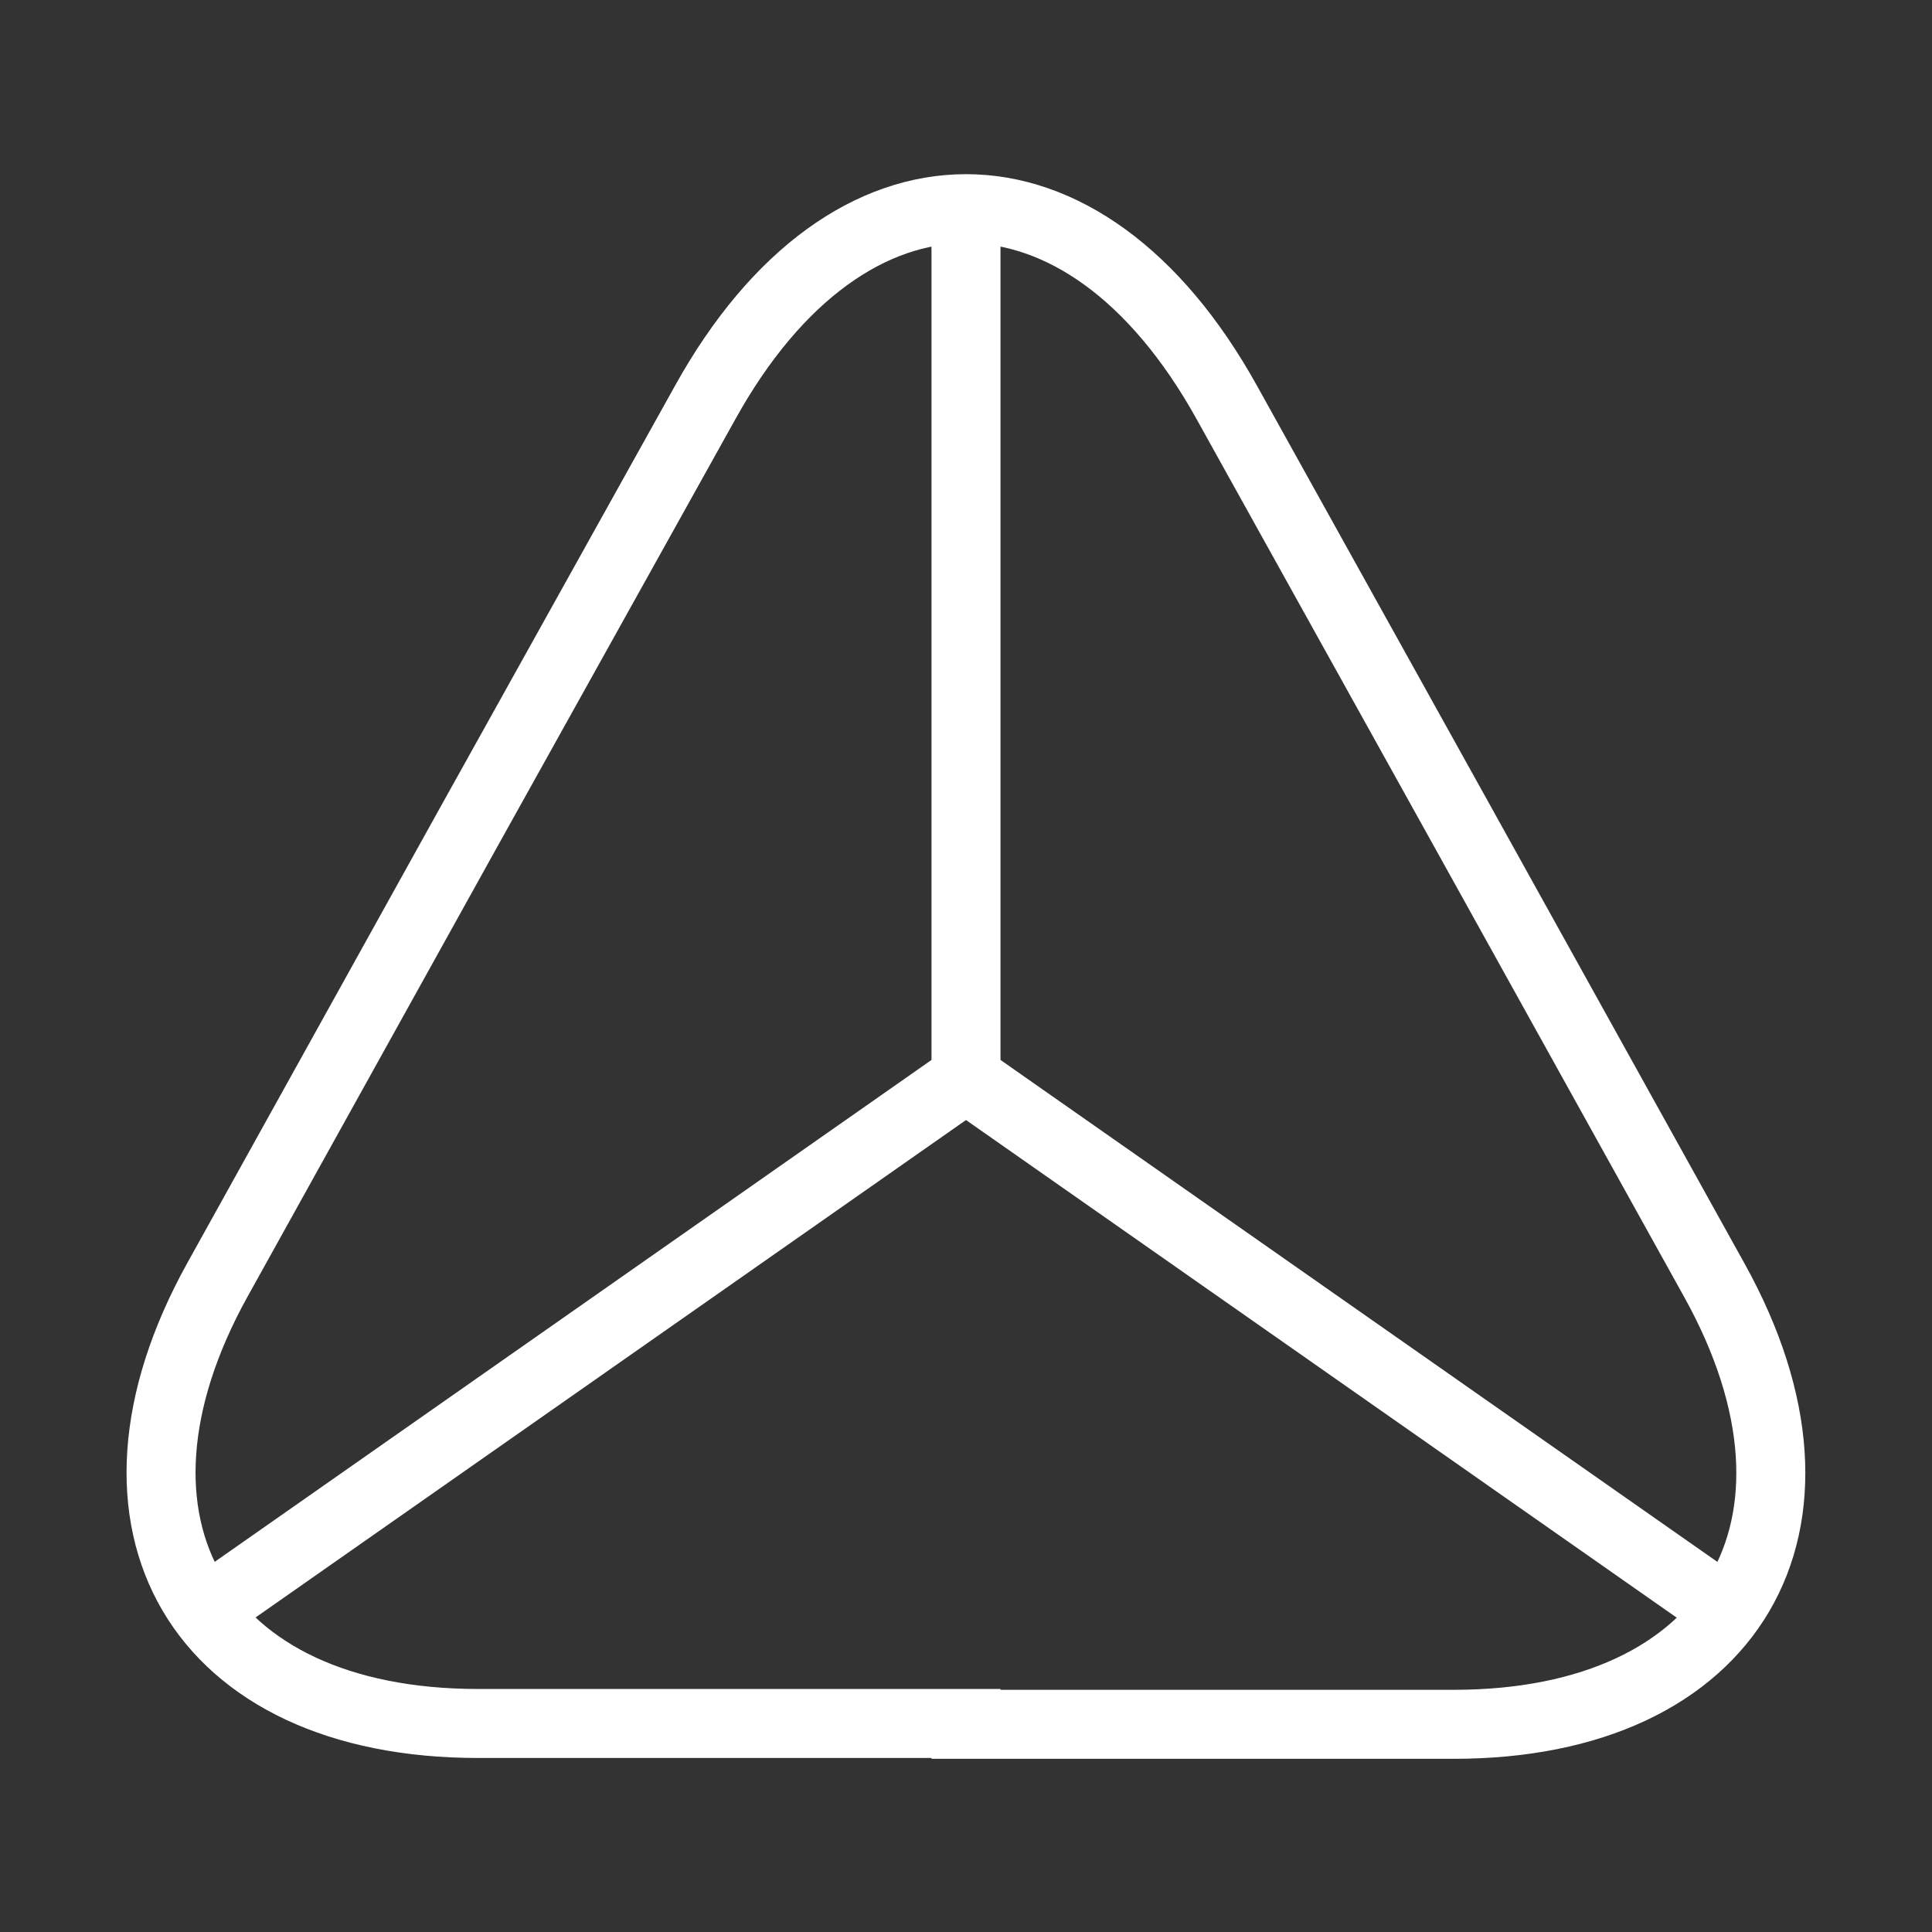
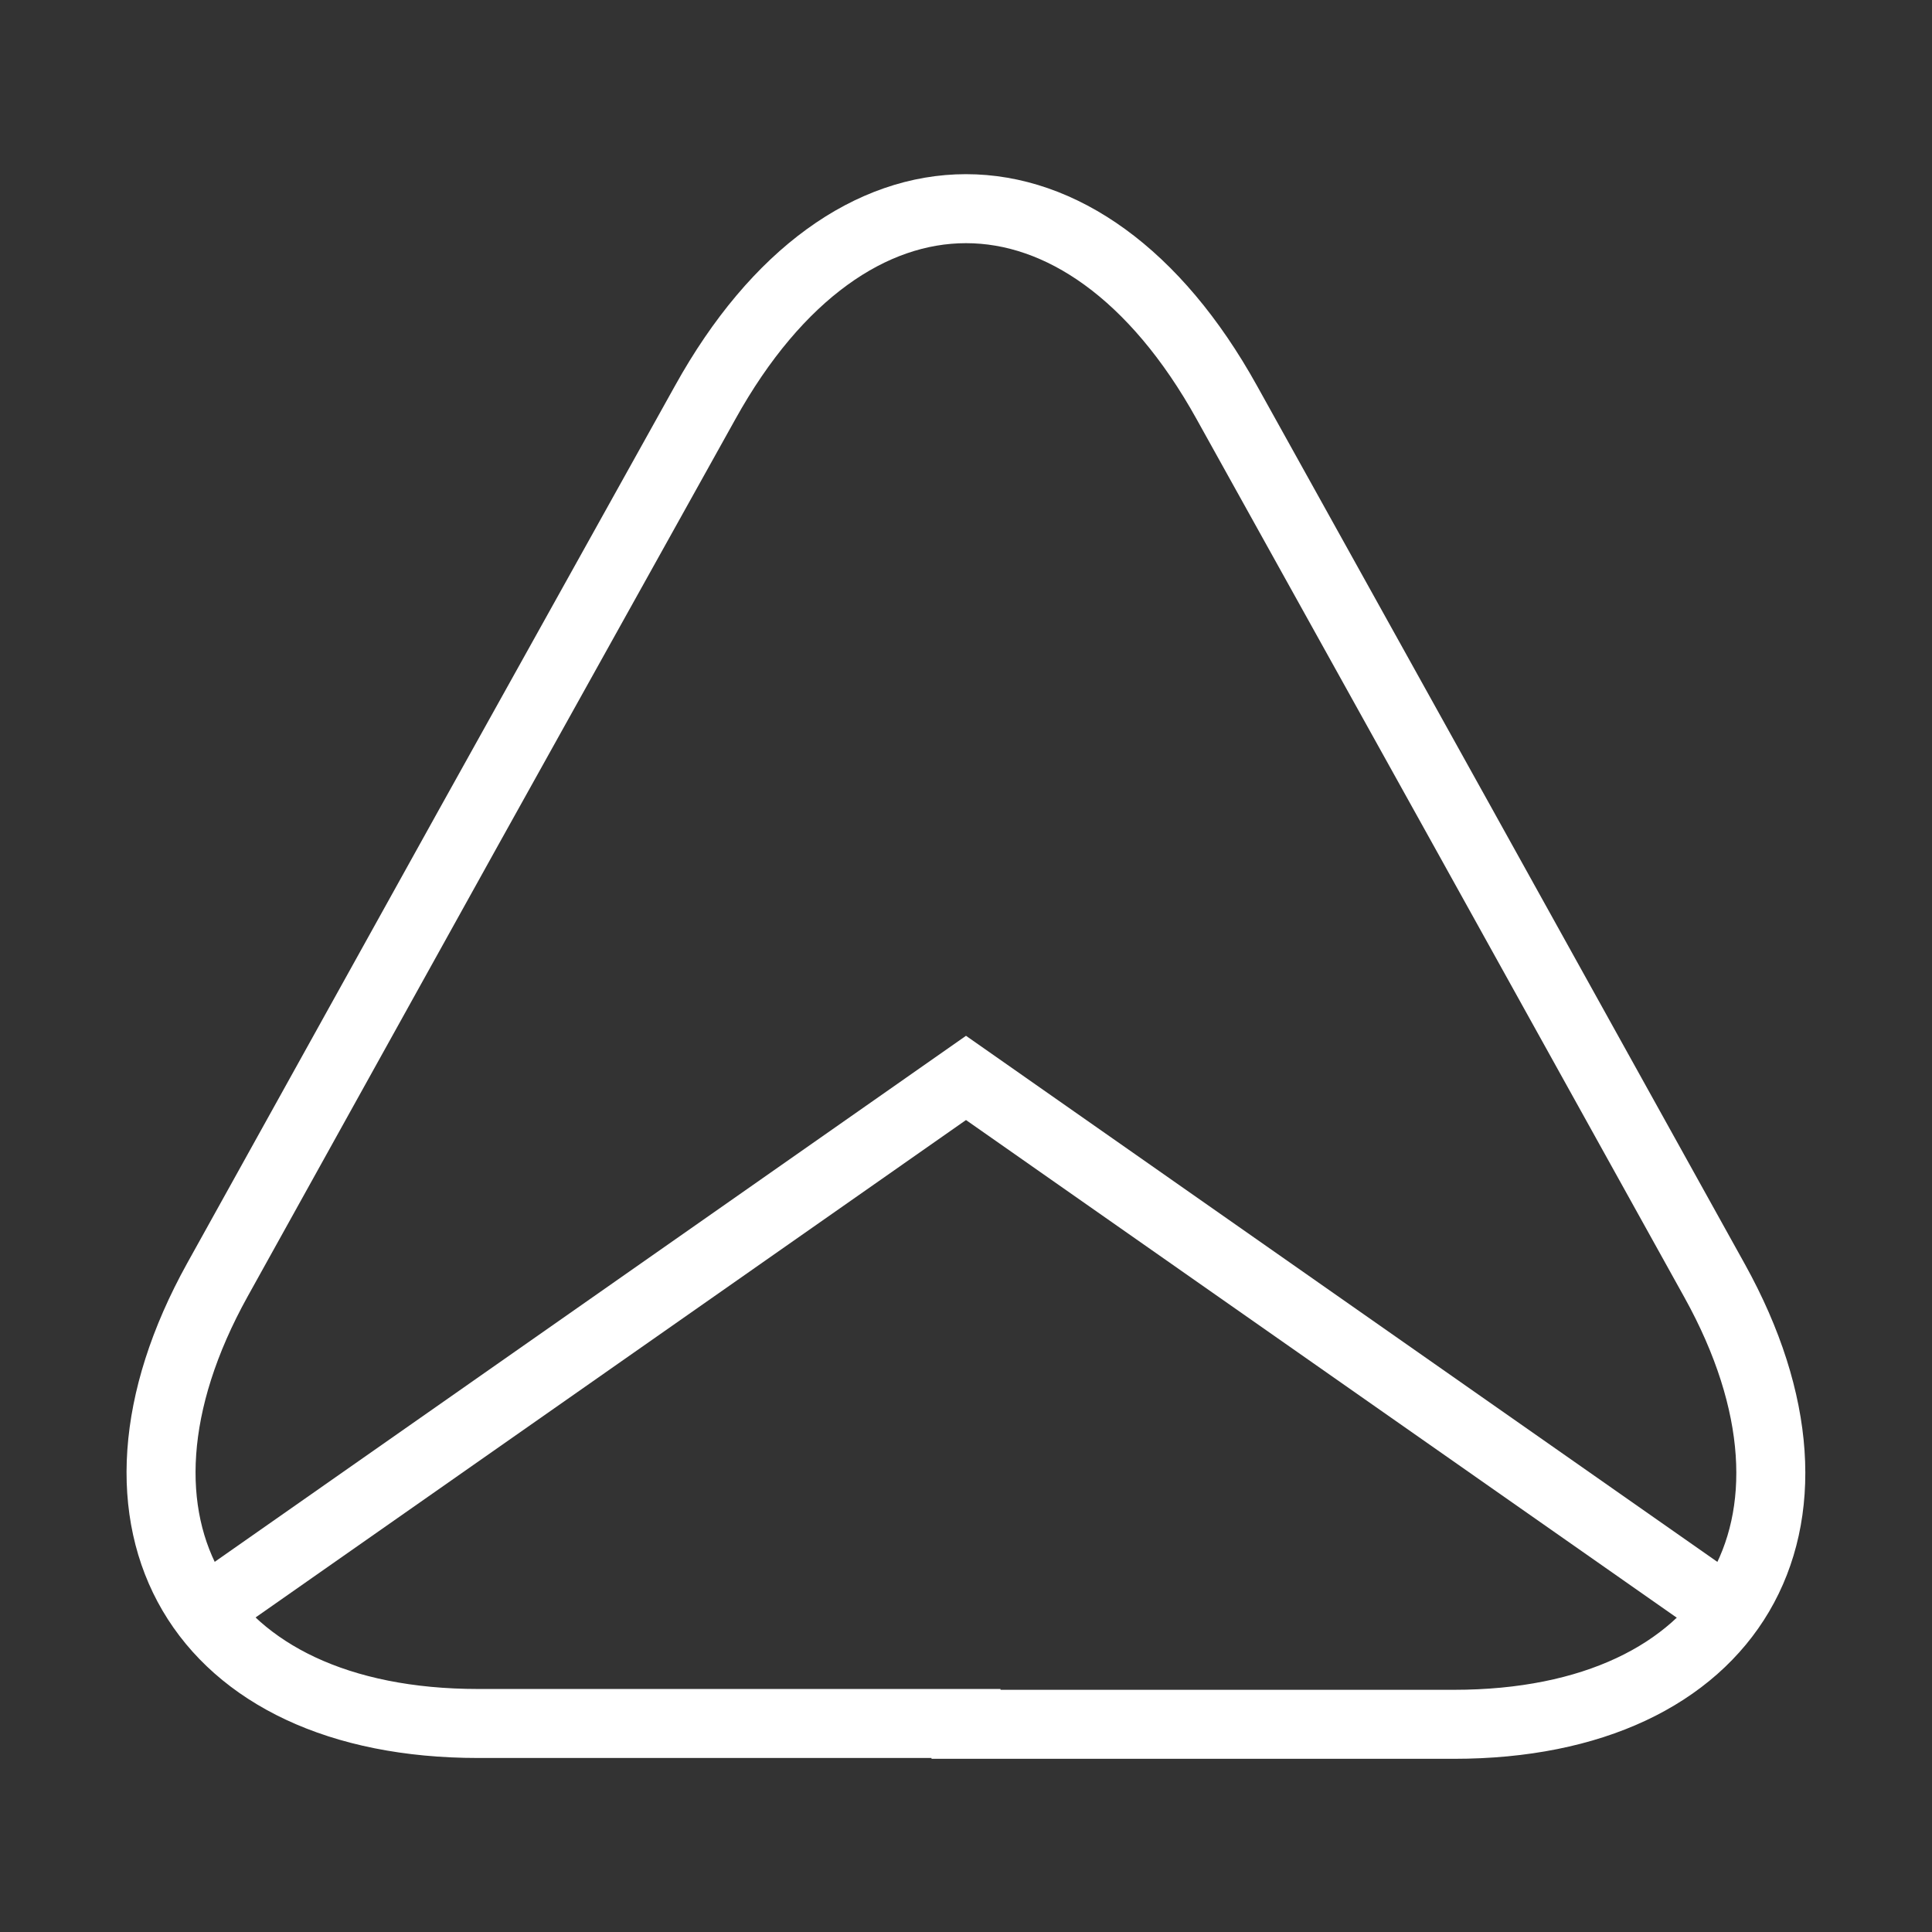
<svg xmlns="http://www.w3.org/2000/svg" width="28" height="28" viewBox="0 0 28 28" fill="none">
  <rect x="0" y="0" width="28" height="28" fill="#333333" stroke="none" />
  <path d="M14 24.978H6.93C2.882 24.978 1.19 22.085 3.15 18.55L6.79 11.993L10.22 5.833C12.297 2.088 15.703 2.088 17.78 5.833L21.21 12.005L24.85 18.562C26.81 22.097 25.107 24.99 21.07 24.99H14V24.978Z" stroke="white" strokeWidth="1.5" strokeLinecap="round" strokeLinejoin="round" />
  <path d="M25.013 23.333L14 15.622L2.987 23.333" stroke="white" strokeWidth="1.5" strokeLinecap="round" strokeLinejoin="round" />
-   <path d="M14 3.5V15.622" stroke="white" strokeWidth="1.5" strokeLinecap="round" strokeLinejoin="round" />
</svg>